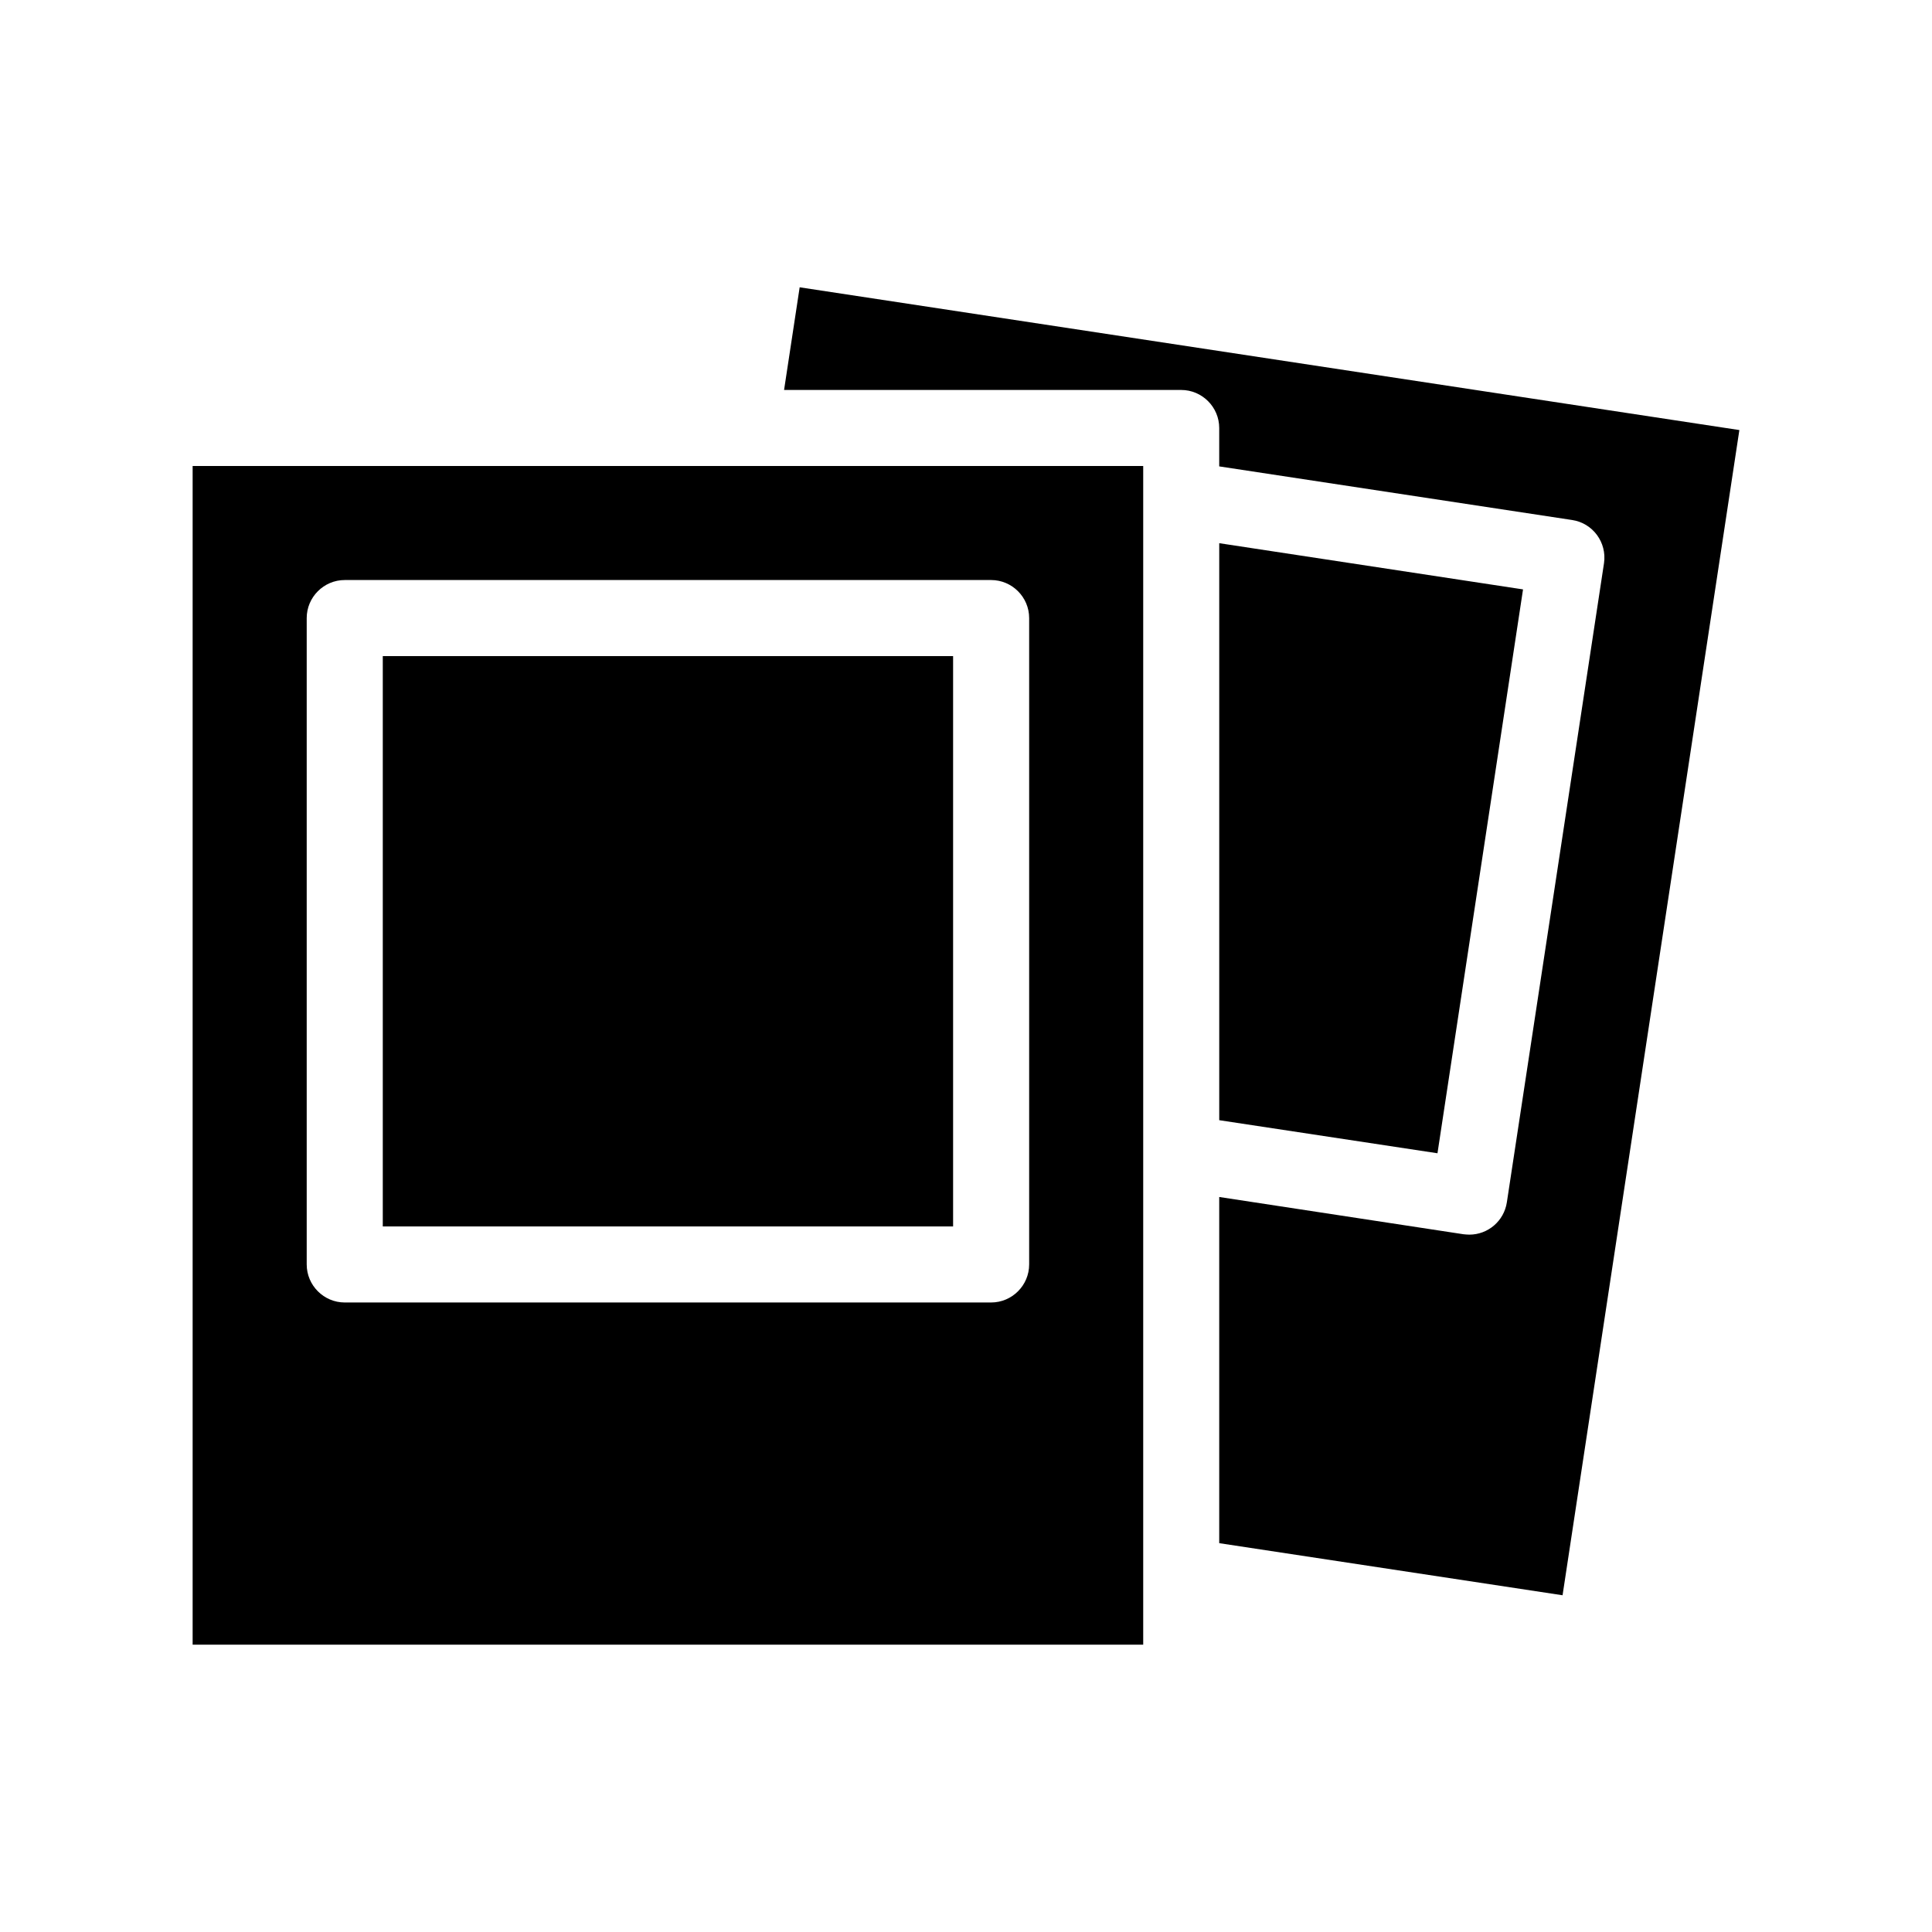
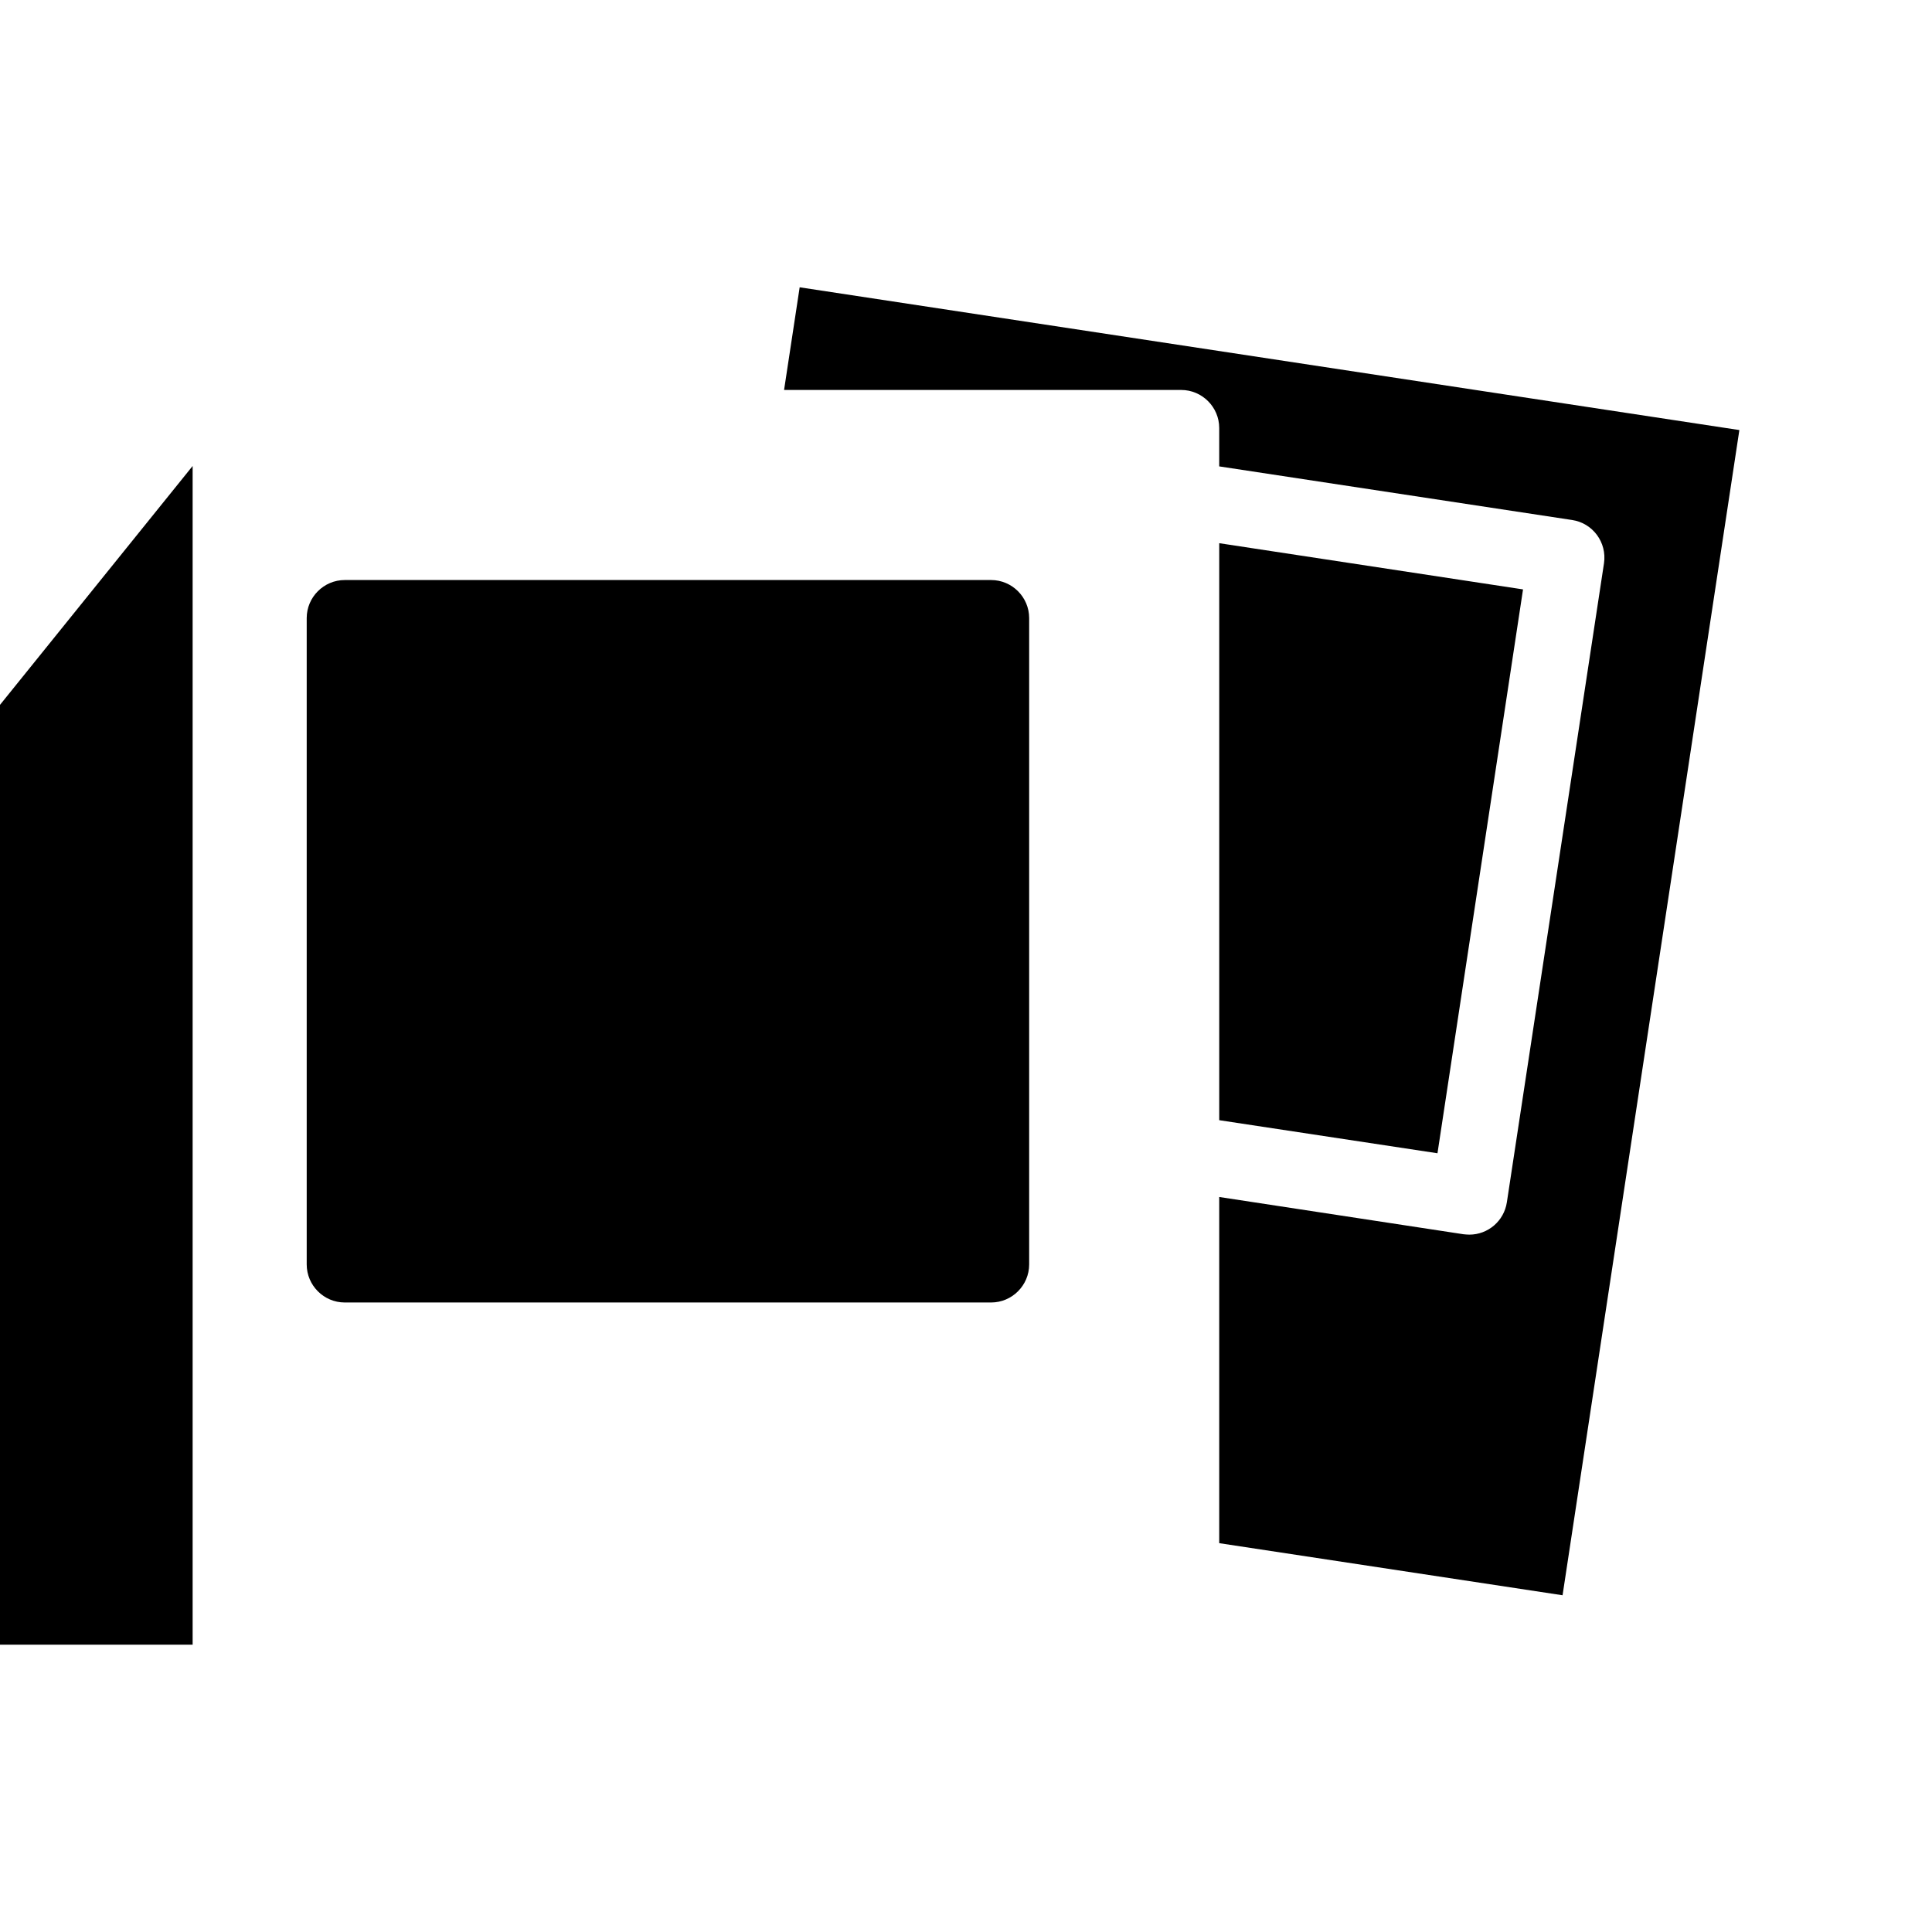
<svg xmlns="http://www.w3.org/2000/svg" fill="#000000" width="800px" height="800px" version="1.1" viewBox="144 144 512 512">
-   <path d="m604.95 257.97-46.855 308.79-90.988-13.805v-91.742l64.738 9.875c0.555 0.051 1.059 0.102 1.562 0.102 4.887 0 9.168-3.578 9.926-8.566l25.746-169.38c0.805-5.492-2.973-10.629-8.465-11.438l-93.508-14.207v-10.176c0-5.543-4.535-10.078-10.078-10.078h-105.24l4.133-27.207zm-137.84 29.98v152.91l57.836 8.766 22.672-149.43zm-272.06-20.457h251.91v312.36h-251.91zm30.23 211.6c0 5.543 4.535 10.078 10.078 10.078h171.3c5.543 0 10.078-4.535 10.078-10.078v-171.3c0-5.543-4.535-10.078-10.078-10.078h-171.3c-5.543 0-10.078 4.535-10.078 10.078zm171.3-161.22h-151.14v151.14h151.14z" />
+   <path d="m604.95 257.97-46.855 308.79-90.988-13.805v-91.742l64.738 9.875c0.555 0.051 1.059 0.102 1.562 0.102 4.887 0 9.168-3.578 9.926-8.566l25.746-169.38c0.805-5.492-2.973-10.629-8.465-11.438l-93.508-14.207v-10.176c0-5.543-4.535-10.078-10.078-10.078h-105.24l4.133-27.207zm-137.84 29.98v152.91l57.836 8.766 22.672-149.43zm-272.06-20.457v312.36h-251.91zm30.23 211.6c0 5.543 4.535 10.078 10.078 10.078h171.3c5.543 0 10.078-4.535 10.078-10.078v-171.3c0-5.543-4.535-10.078-10.078-10.078h-171.3c-5.543 0-10.078 4.535-10.078 10.078zm171.3-161.22h-151.14v151.14h151.14z" />
</svg>